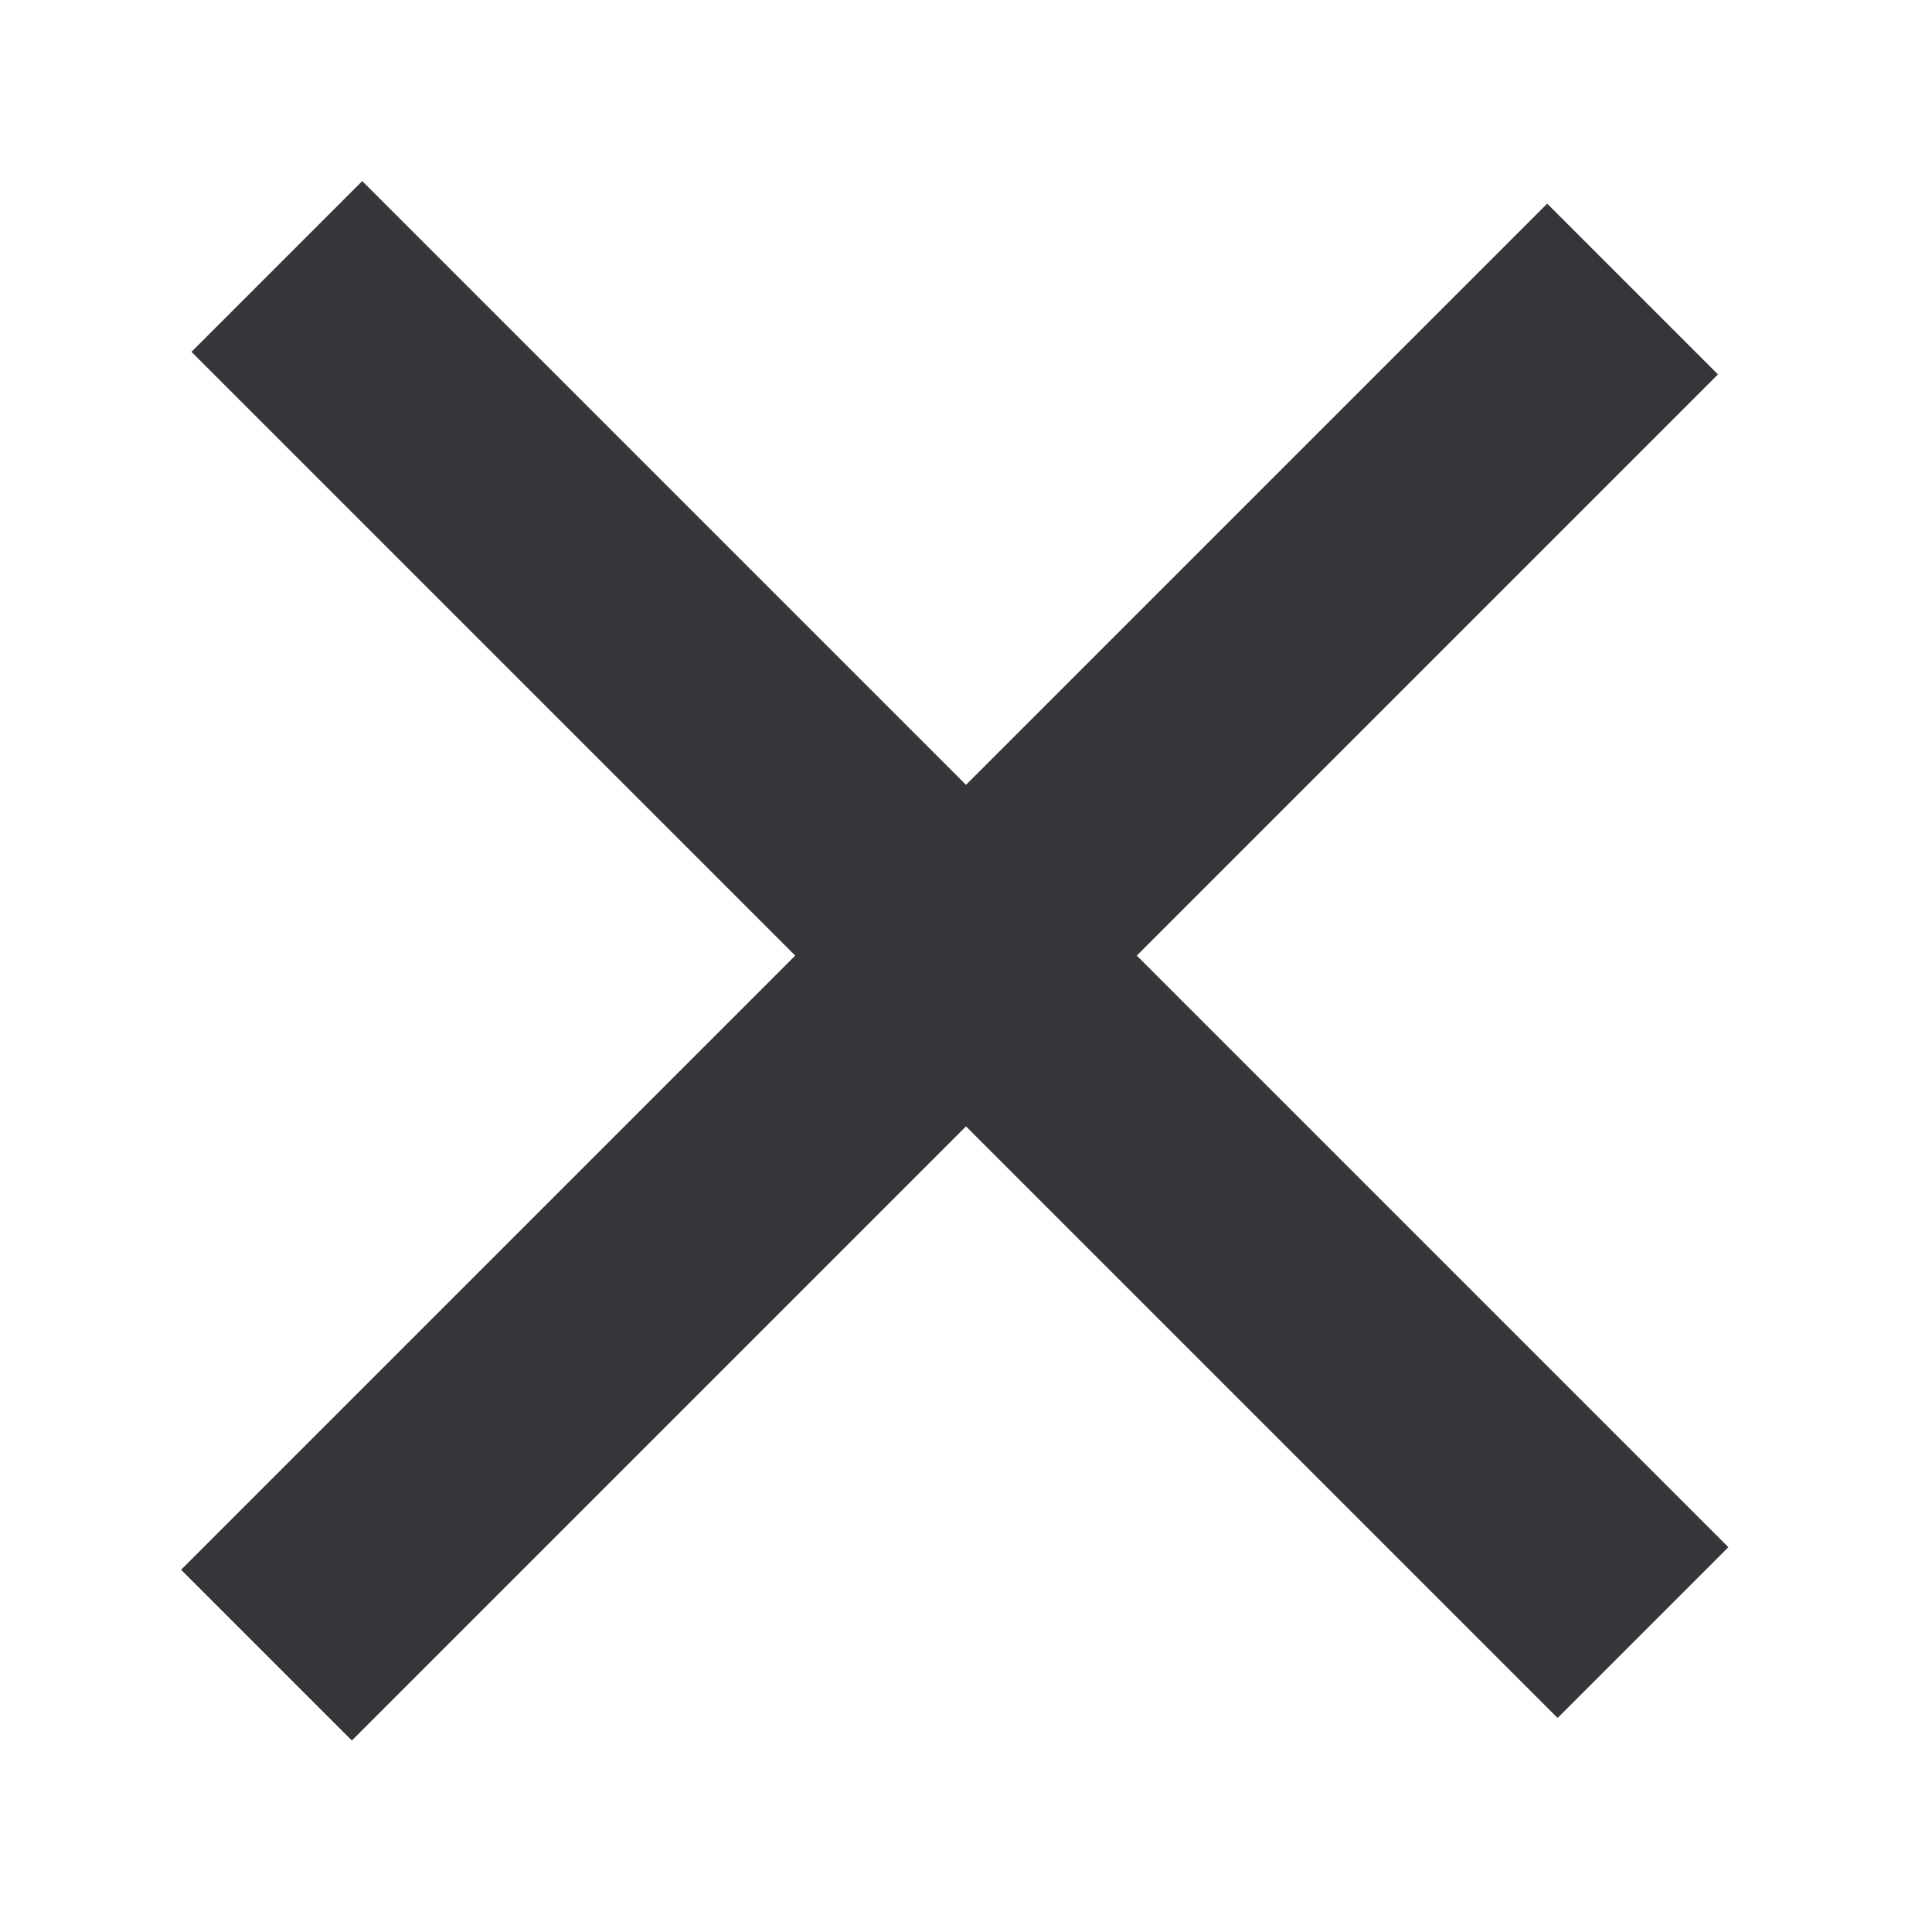
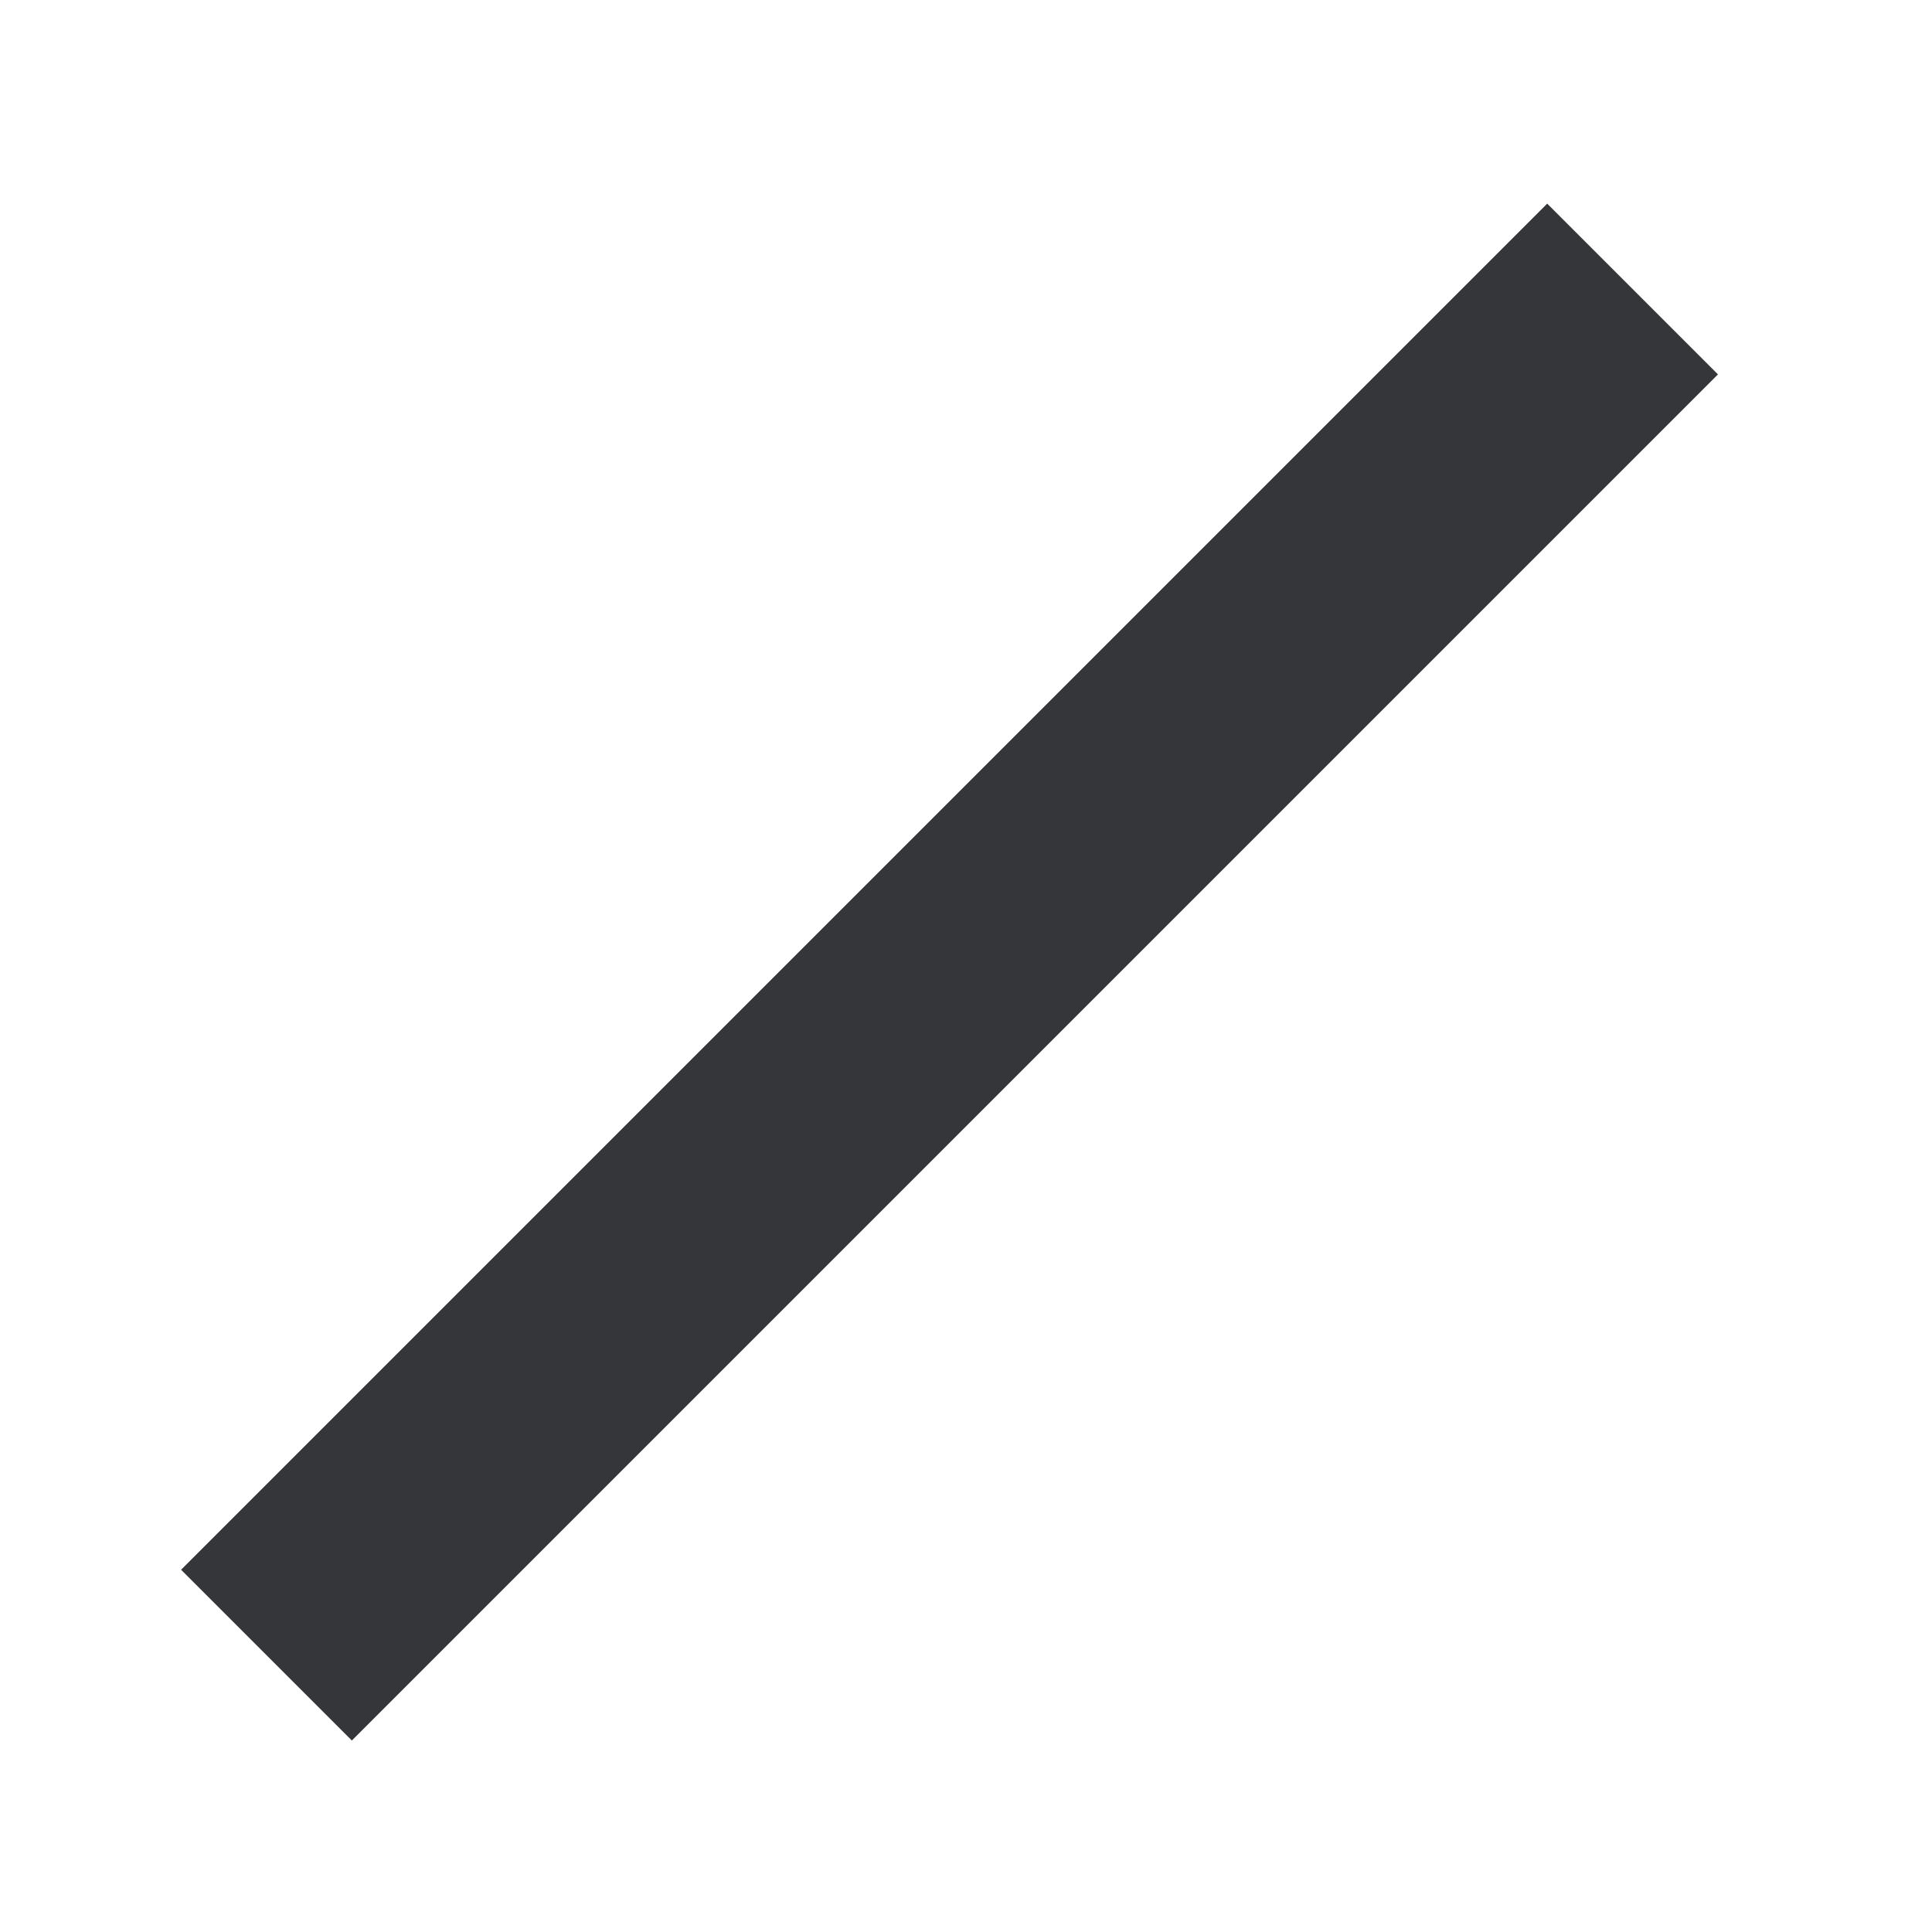
<svg xmlns="http://www.w3.org/2000/svg" width="22" height="22" viewBox="0 0 22 22" fill="none">
-   <rect x="4.125" y="2.062" width="22" height="2.75" transform="rotate(45 4.125 2.062)" fill="#34363A" />
  <rect x="2.062" y="17.875" width="22" height="2.75" transform="rotate(-45 2.062 17.875)" fill="#34363A" />
</svg>